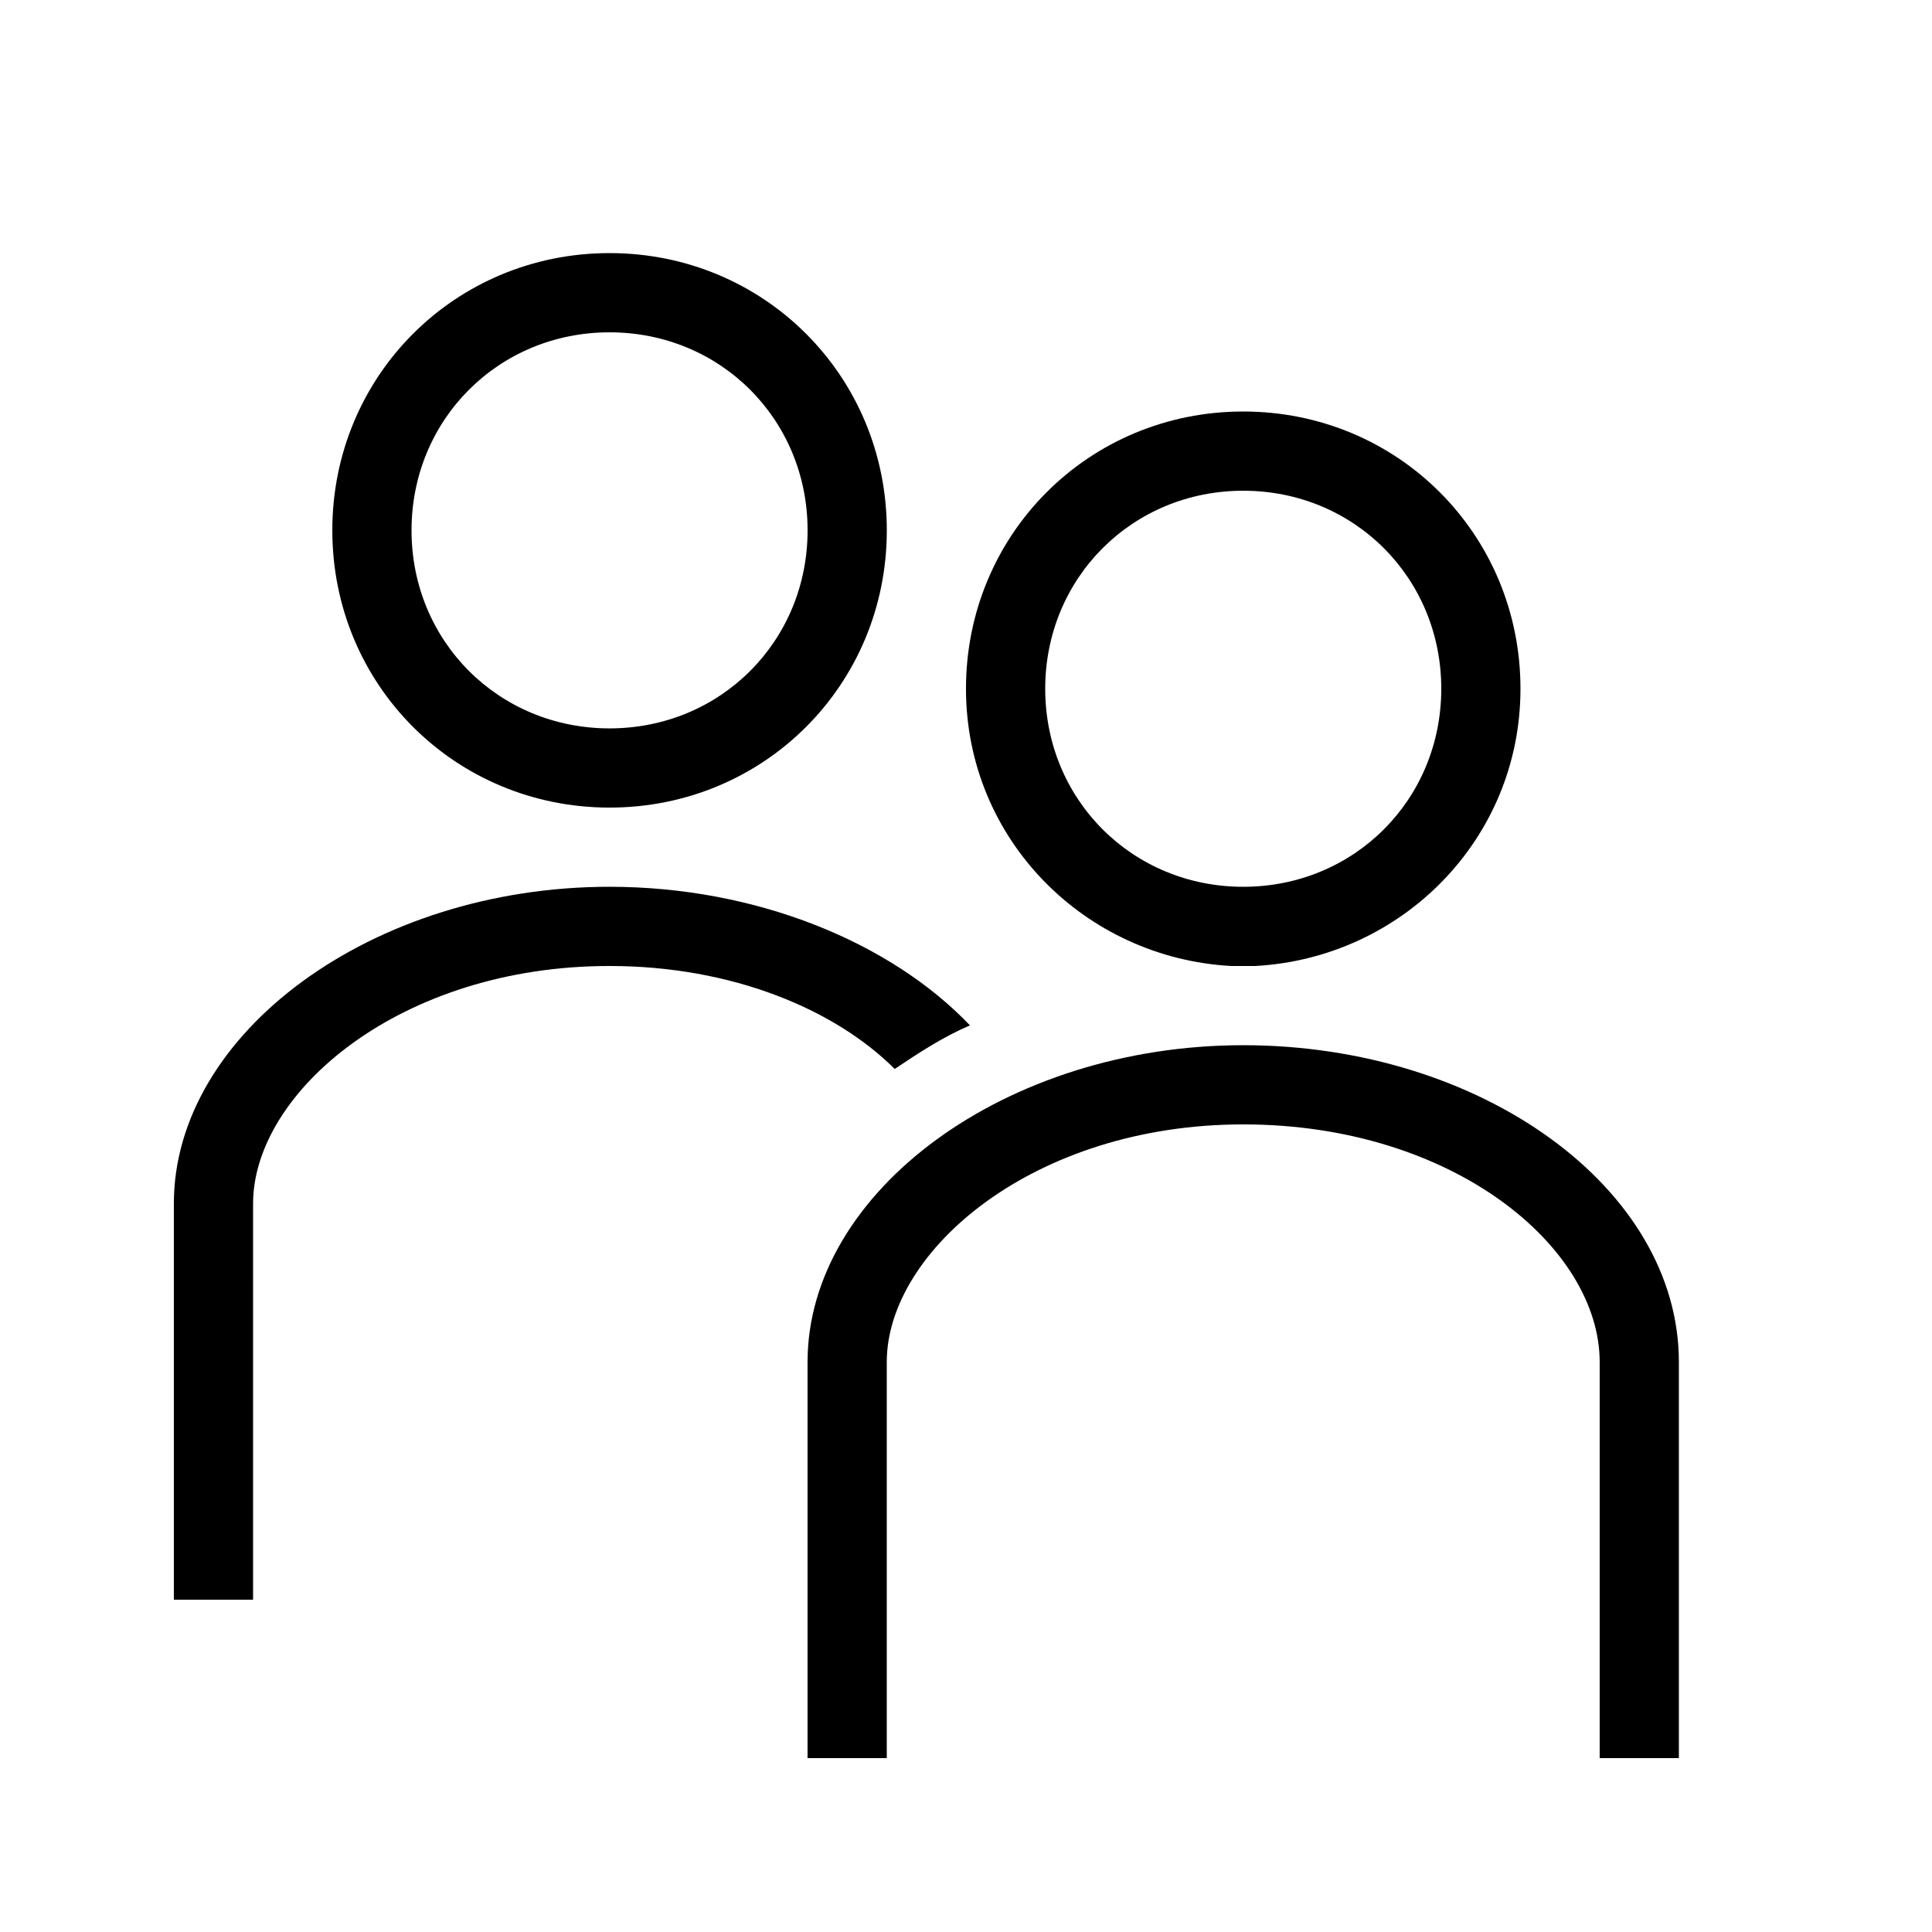
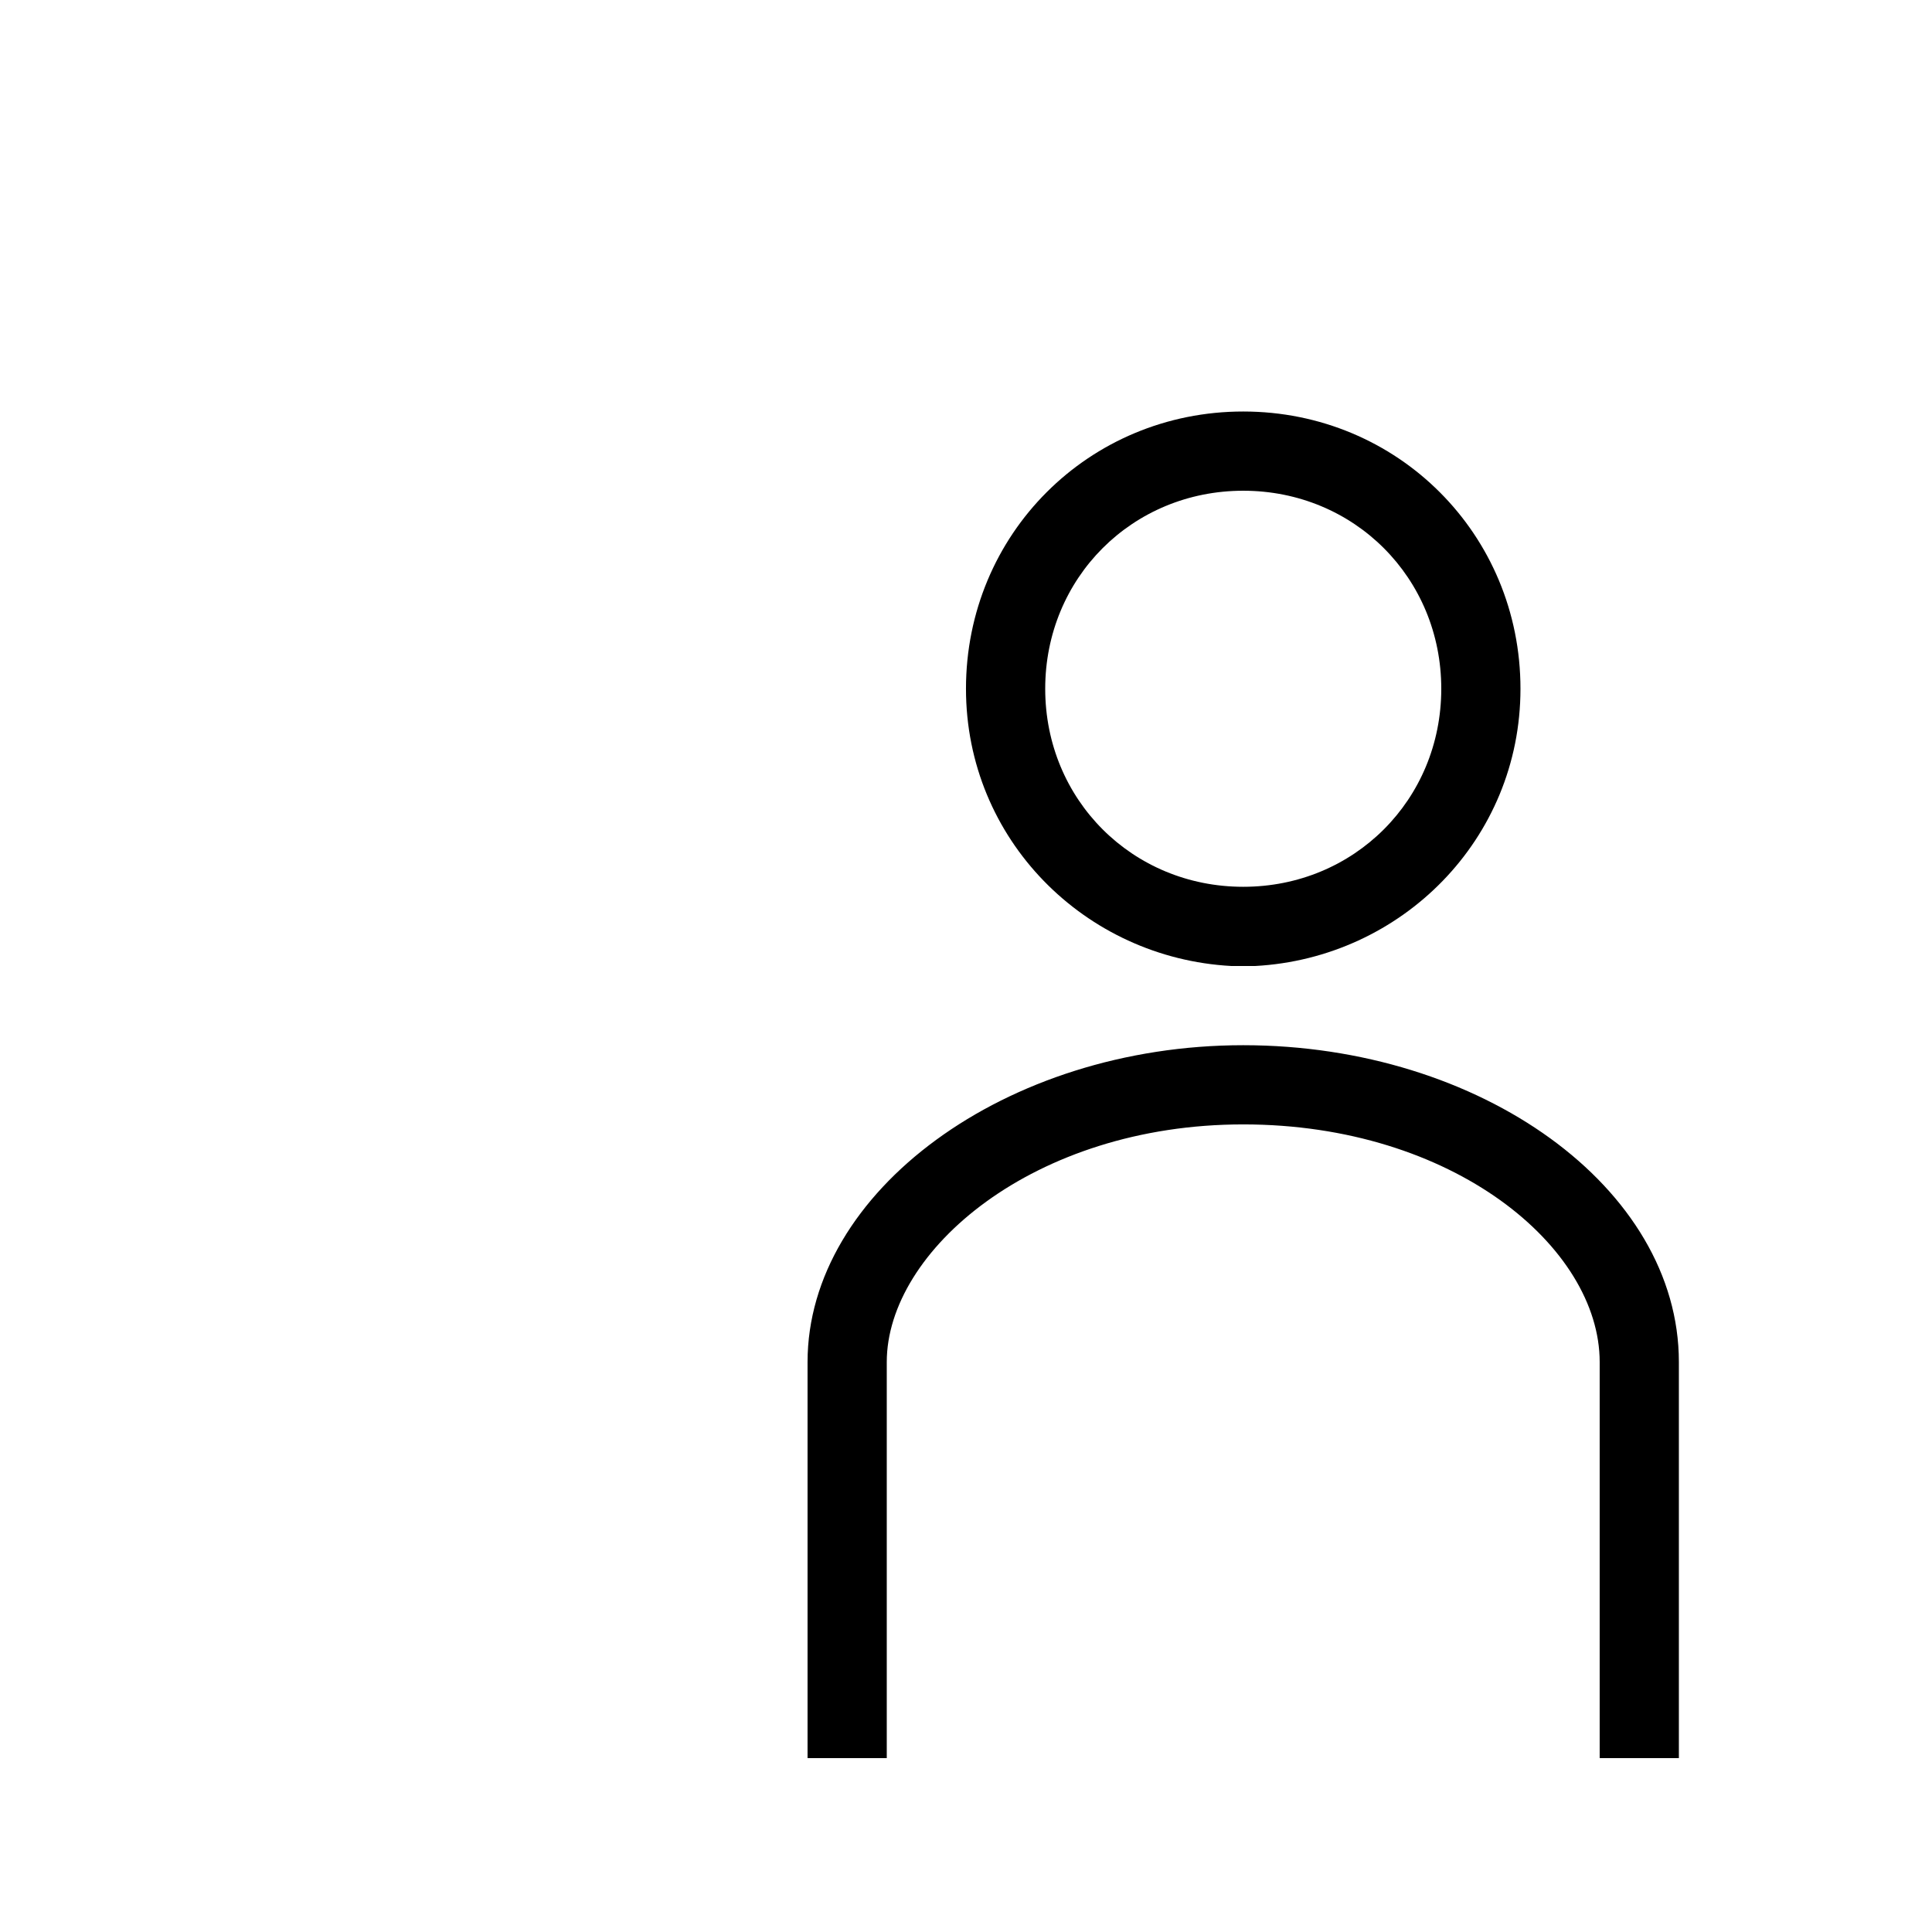
<svg xmlns="http://www.w3.org/2000/svg" fill="#000000" width="800px" height="800px" version="1.1" viewBox="144 144 512 512">
  <g>
-     <path d="m305.54 358.02c40.934 0 73.473-32.539 73.473-73.473 0-40.934-32.539-73.473-73.473-73.473s-73.473 32.539-73.473 73.473c0 40.934 32.539 73.473 73.473 73.473zm0-125.95c29.391 0 52.48 23.09 52.48 52.48s-23.09 52.48-52.48 52.48-52.48-23.09-52.48-52.48 23.09-52.48 52.48-52.48z" />
-     <path d="m401.05 415.74c-20.992-22.043-56.68-36.734-95.516-36.734-62.977 0-115.46 38.836-115.46 83.969v104.96h20.992l0.004-104.96c0-29.391 38.836-62.977 94.465-62.977 32.539 0 59.828 11.547 75.57 27.289 6.297-4.199 12.594-8.398 19.941-11.547z" />
    <path d="m473.47 420.99c-62.977 0-115.46 38.836-115.46 83.969v104.96l20.992-0.004v-104.96c0-29.391 38.836-62.977 94.465-62.977s94.465 32.539 94.465 62.977v104.96h20.988v-104.96c0-46.18-52.48-83.965-115.45-83.965z" />
    <path d="m470.32 400h3.148 3.148c38.836-2.098 70.324-33.586 70.324-73.473 0-40.934-32.539-73.473-73.473-73.473s-73.473 32.539-73.473 73.473c0.004 39.883 31.492 71.371 70.324 73.473zm3.152-125.95c29.391 0 52.48 23.09 52.48 52.48s-23.09 52.48-52.48 52.48-52.48-23.09-52.48-52.48 23.09-52.48 52.48-52.48z" />
  </g>
</svg>